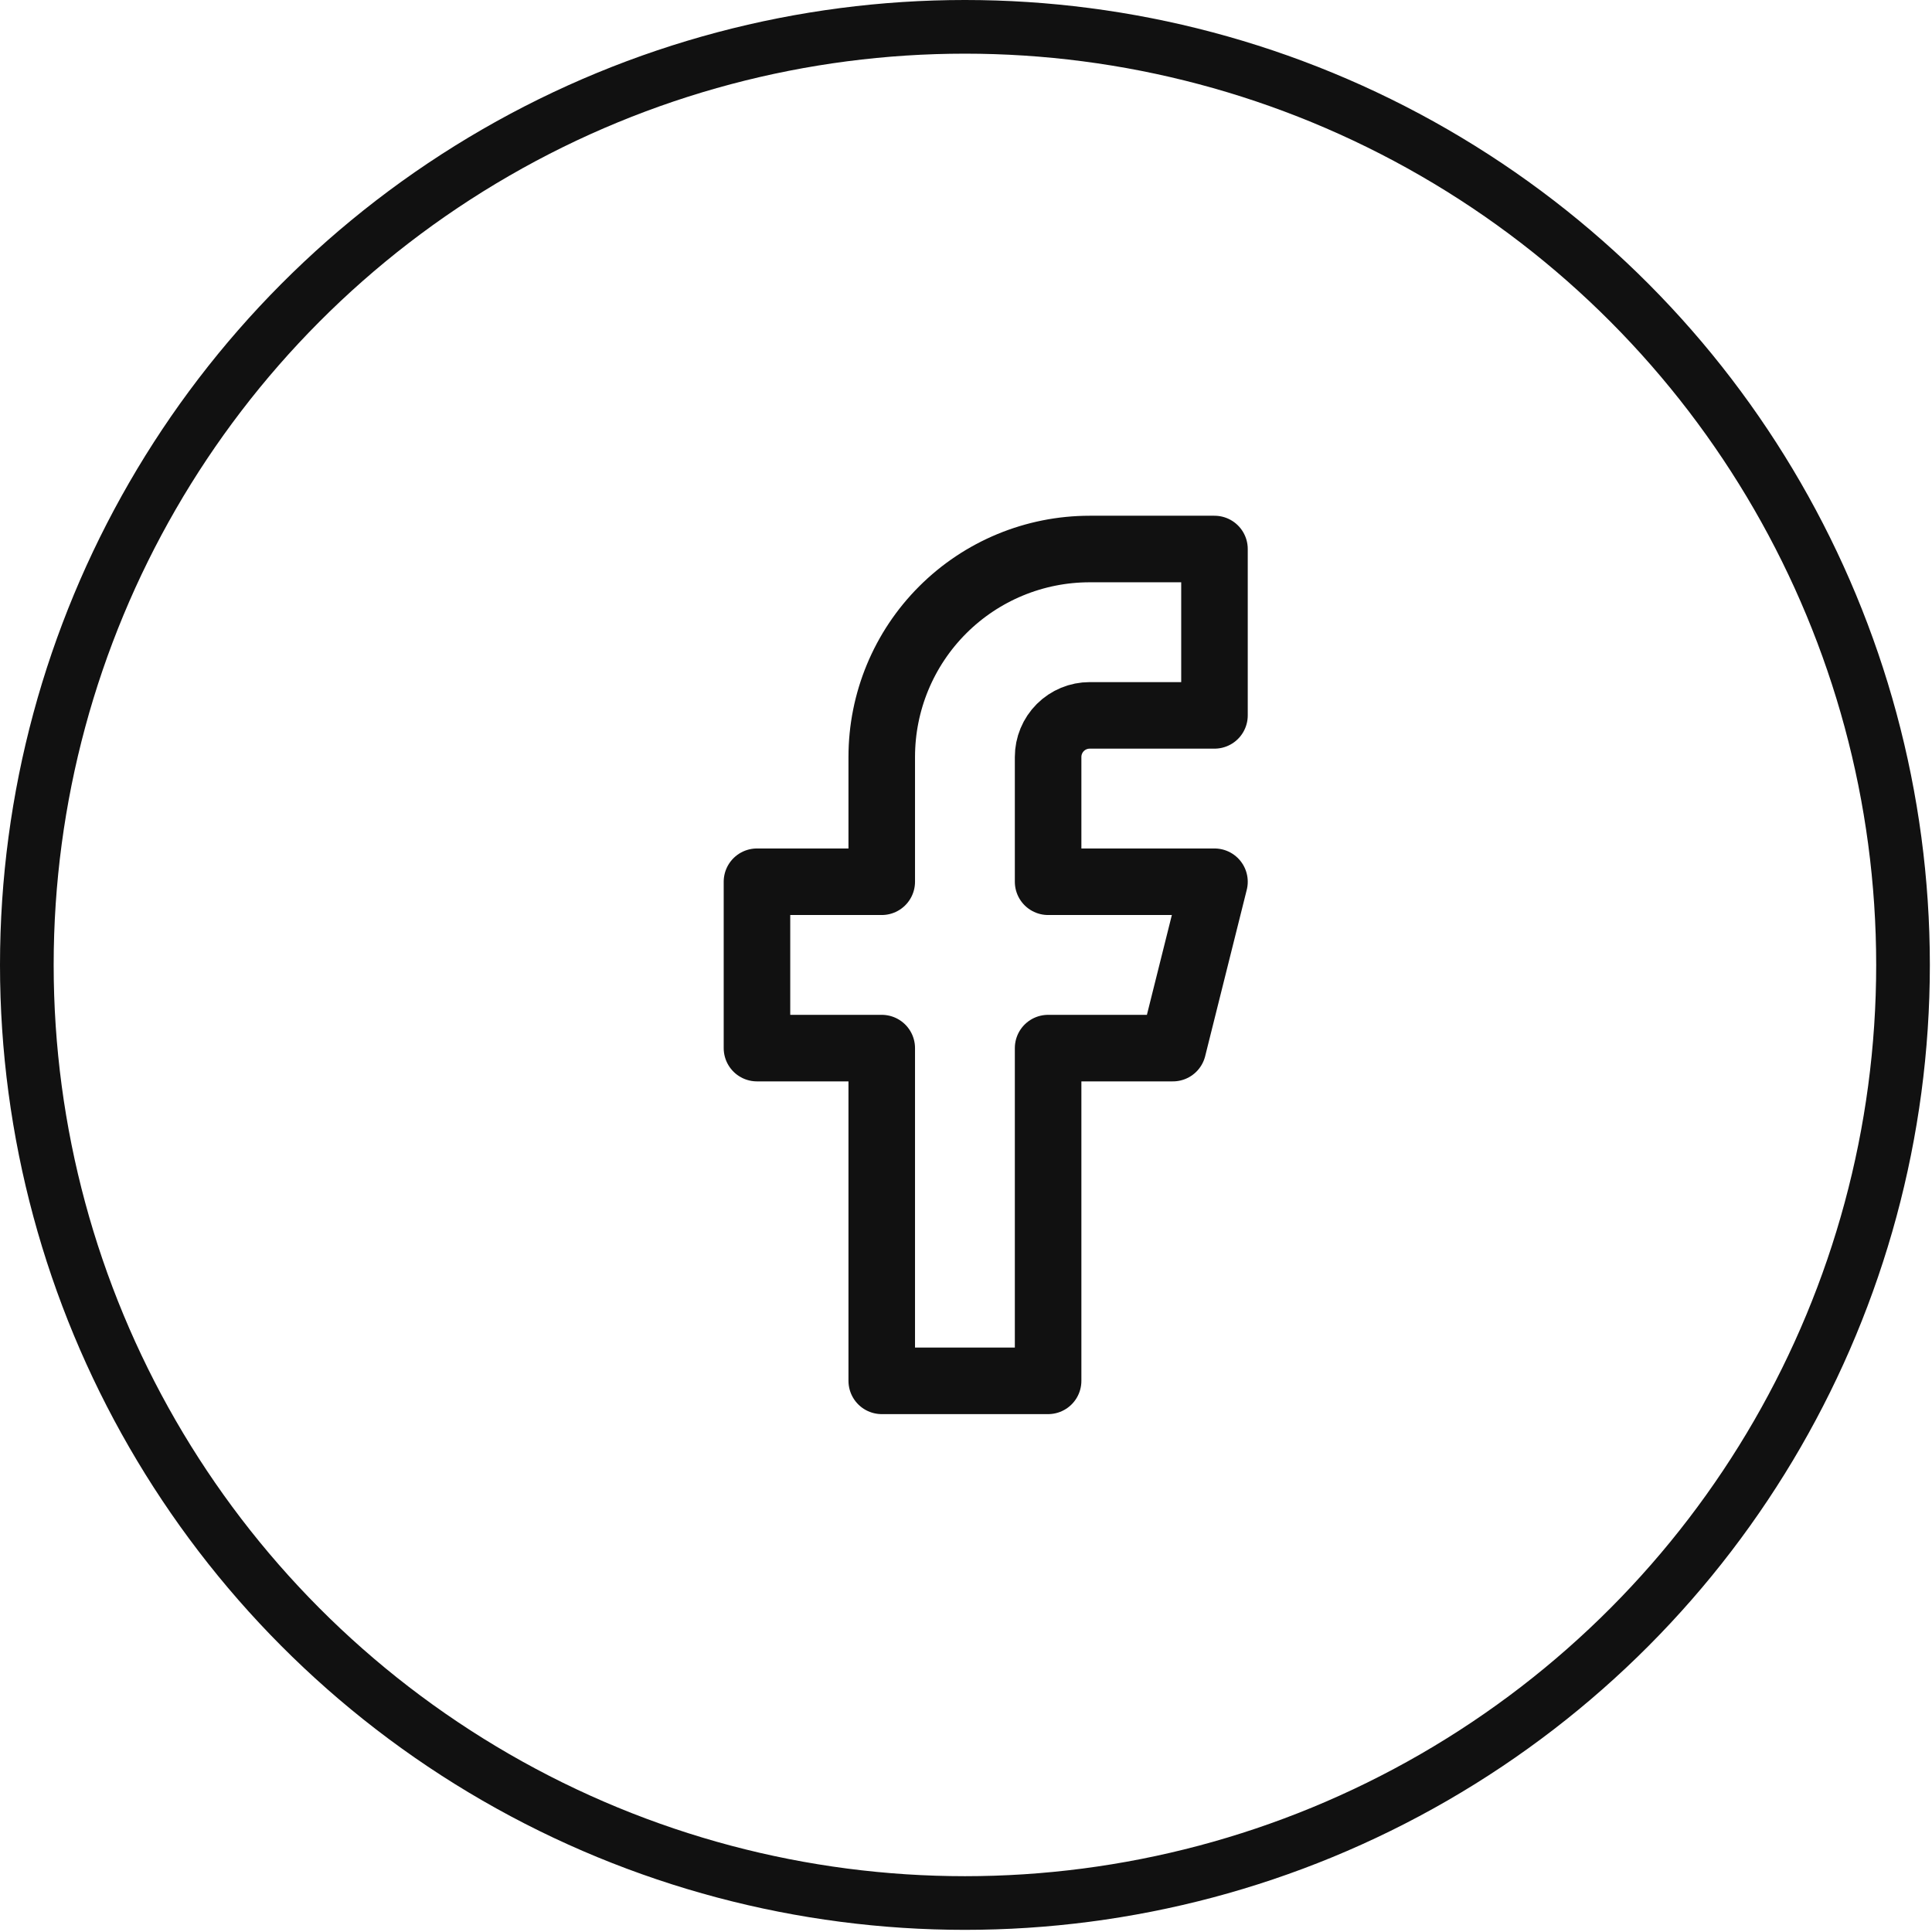
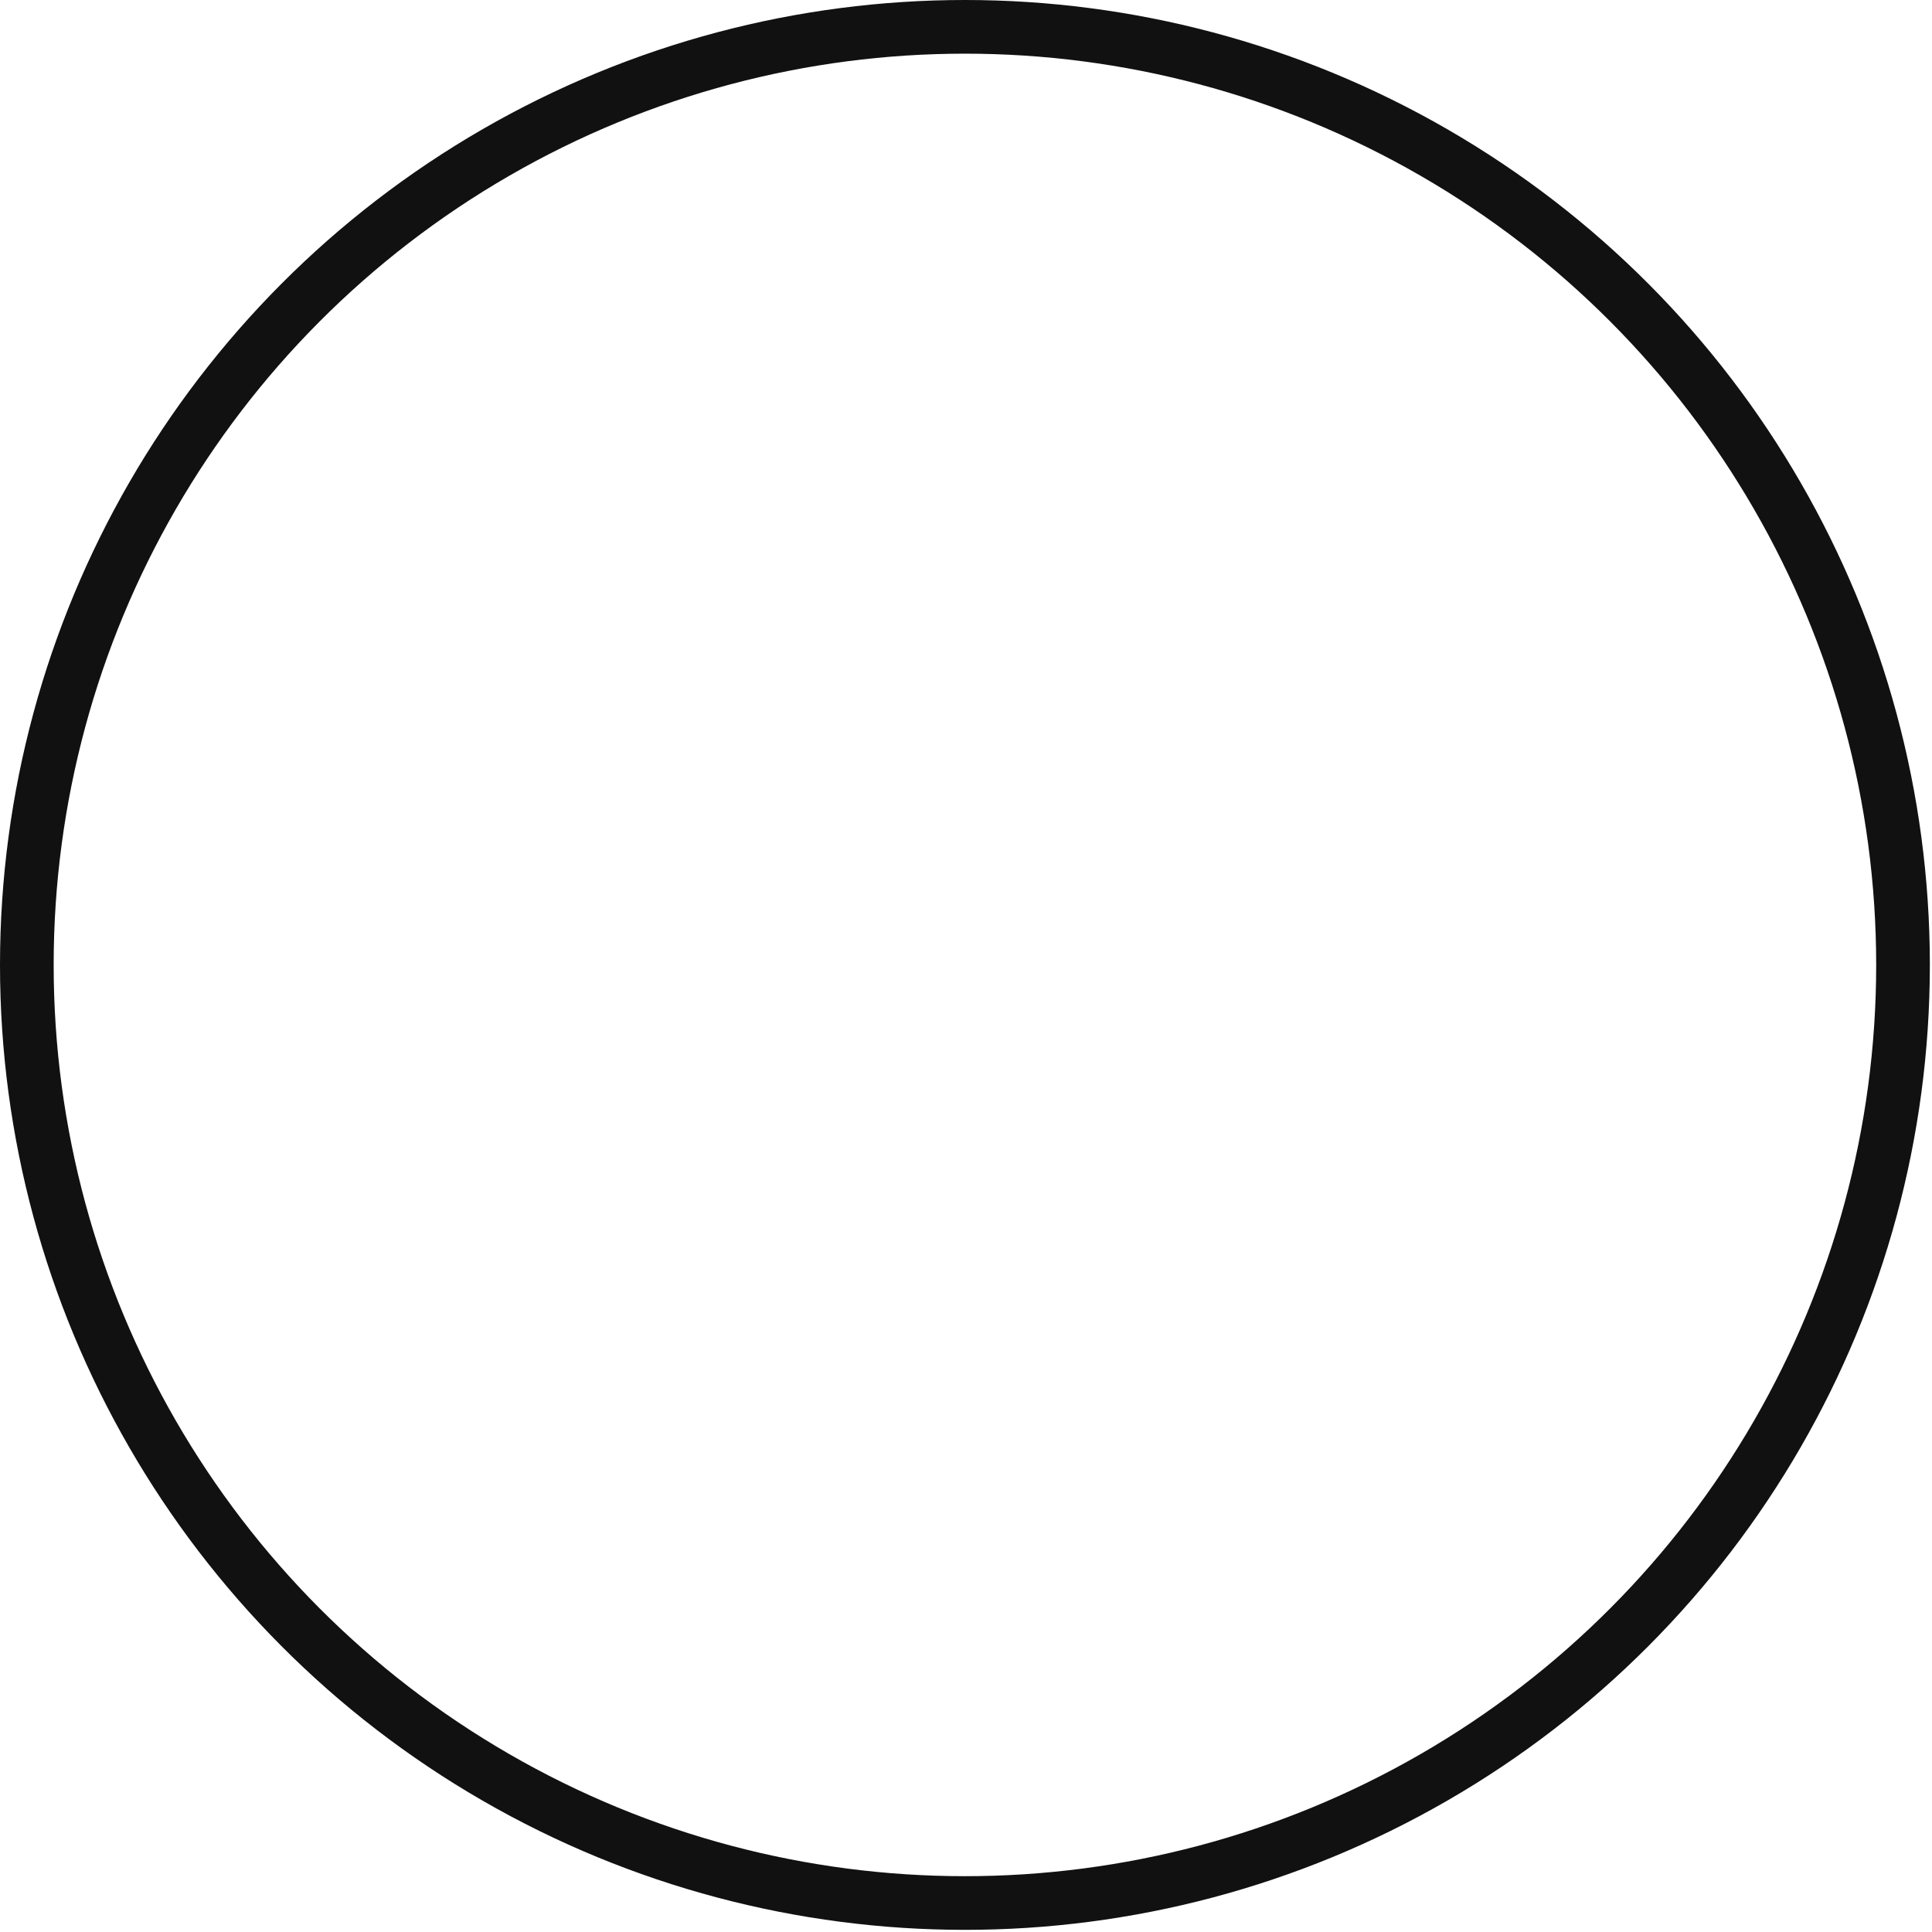
<svg xmlns="http://www.w3.org/2000/svg" width="36" height="36" viewBox="0 0 36 36" fill="none">
  <circle cx="17.98" cy="17.98" r="17.48" stroke="#111111" />
-   <path d="M22.63 10.23H20.305C19.277 10.23 18.292 10.638 17.565 11.365C16.838 12.092 16.43 13.077 16.43 14.105V16.43H14.105V19.53H16.43V25.73H19.53V19.53H21.855L22.63 16.43H19.53V14.105C19.53 13.899 19.612 13.702 19.757 13.557C19.902 13.412 20.099 13.33 20.305 13.33H22.63V10.23Z" stroke="#111111" stroke-width="1.24" stroke-linecap="round" stroke-linejoin="round" />
</svg>